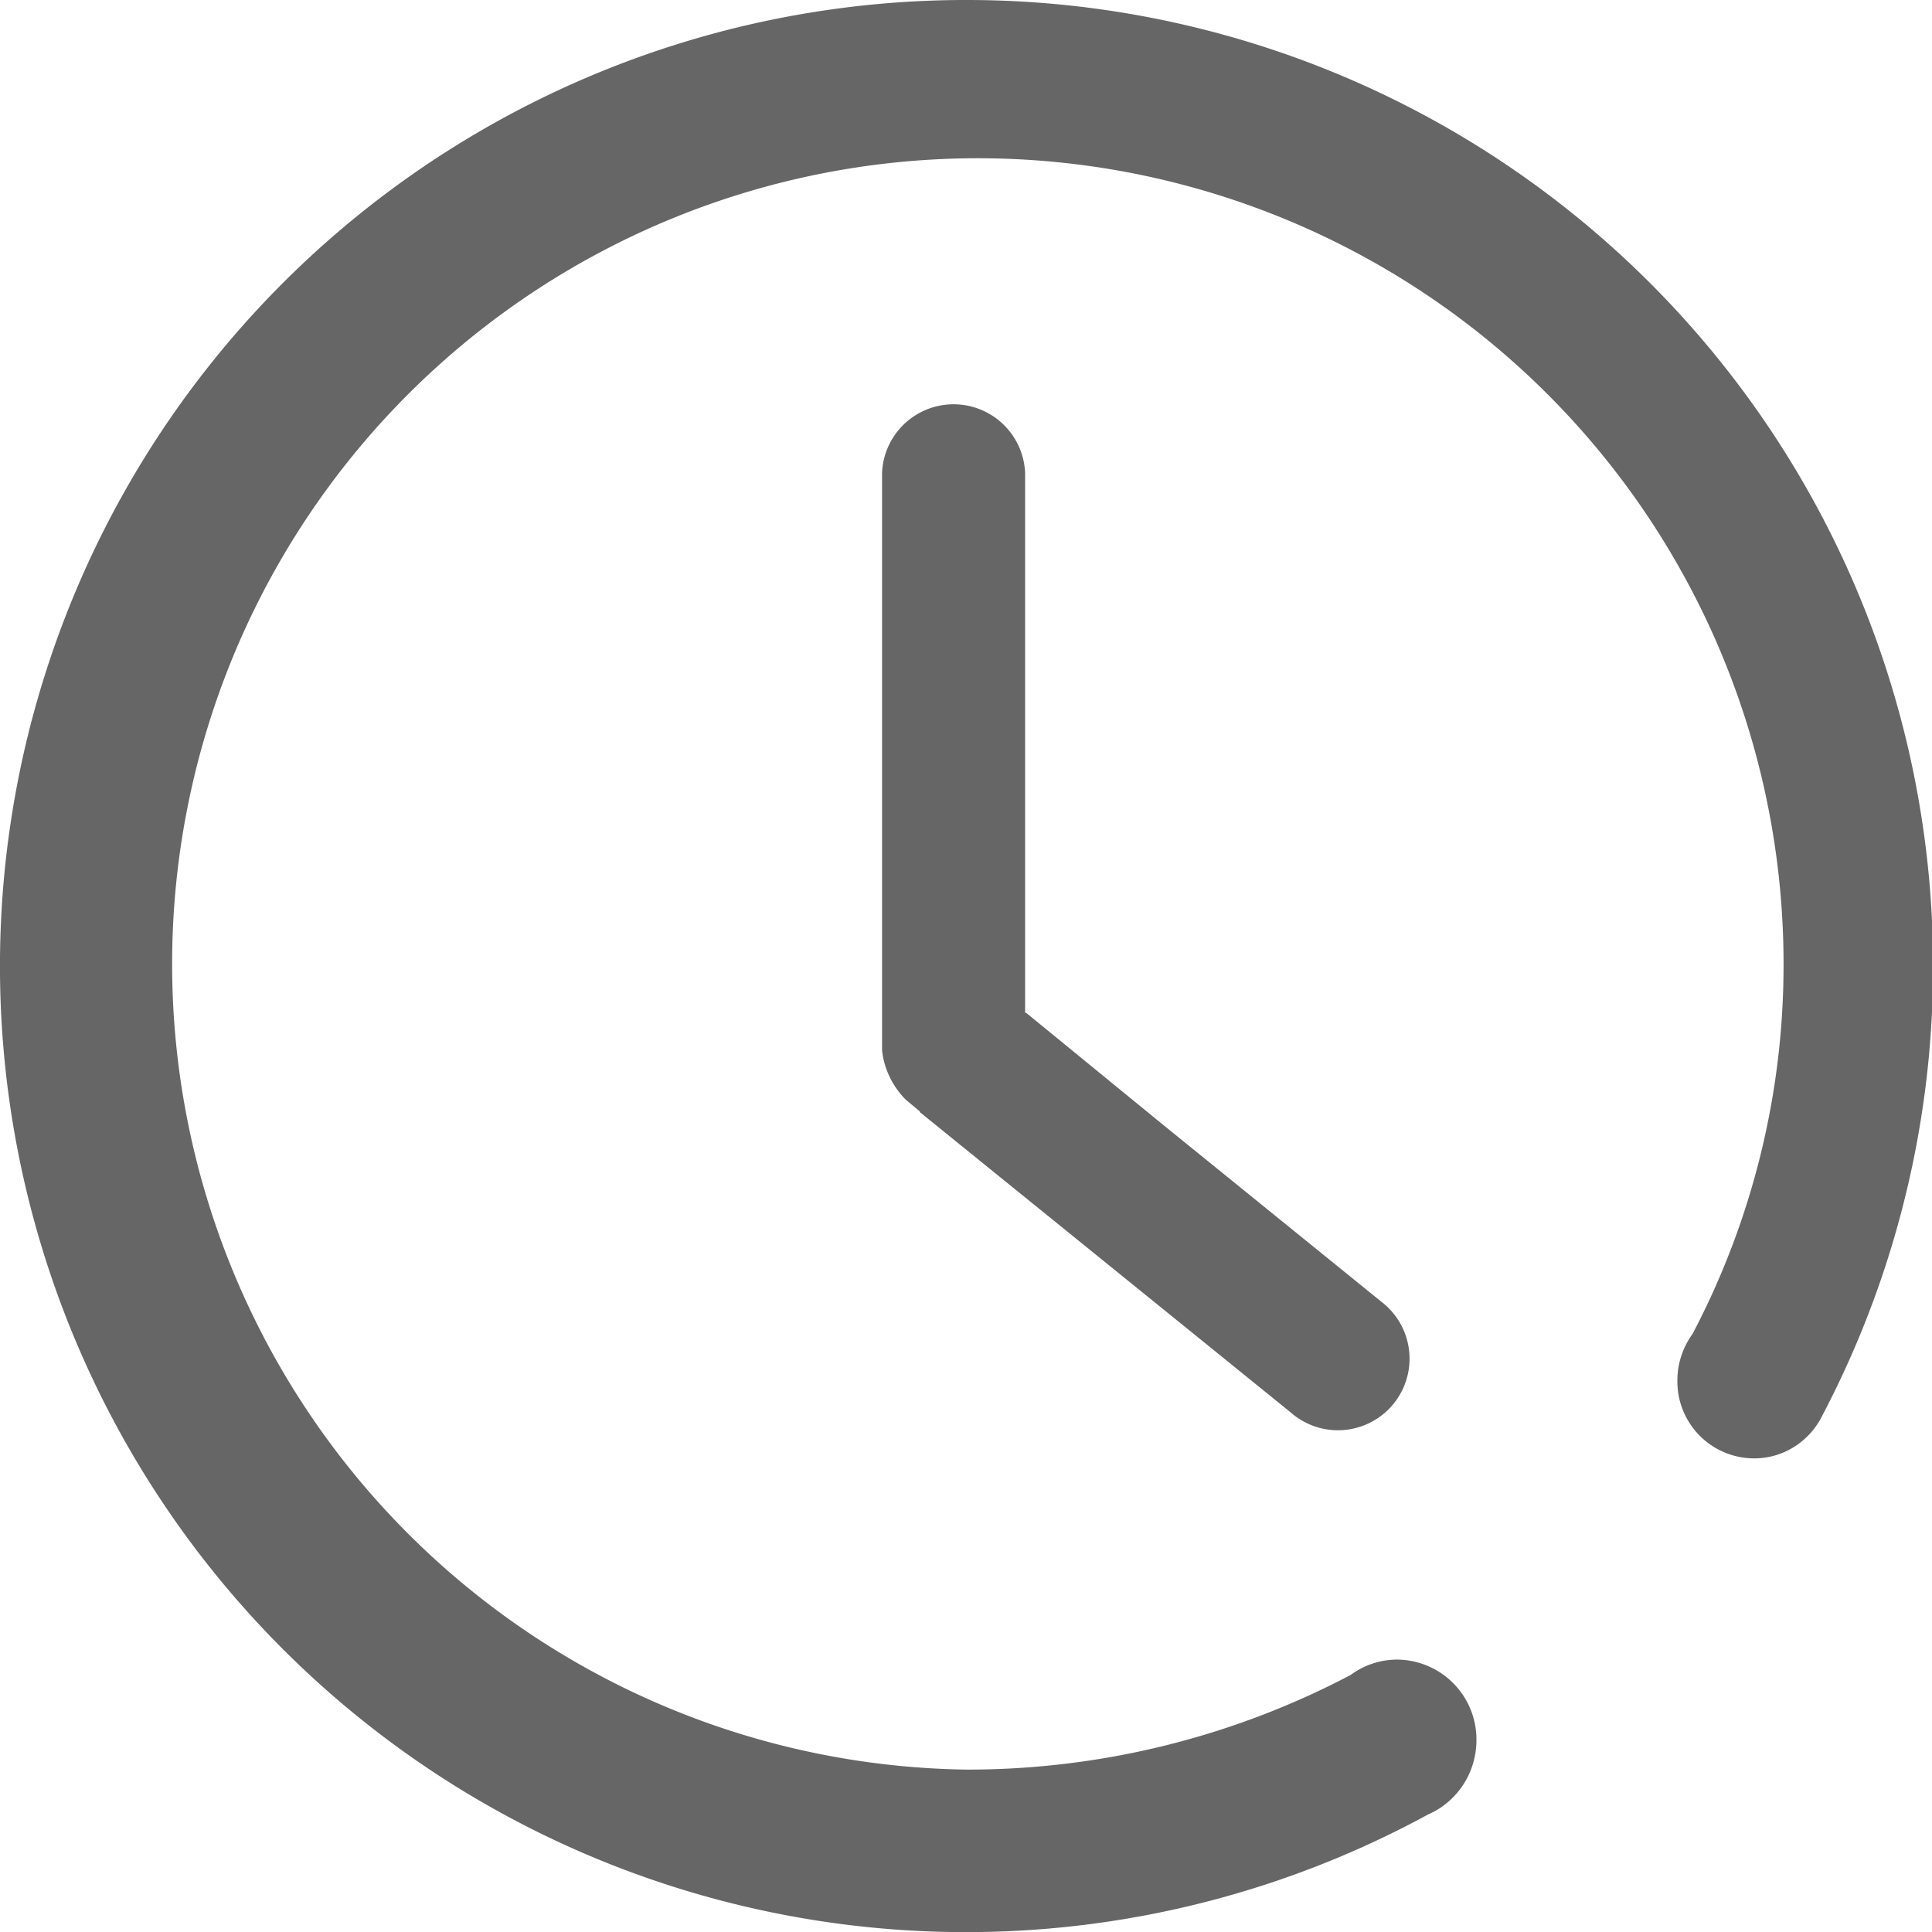
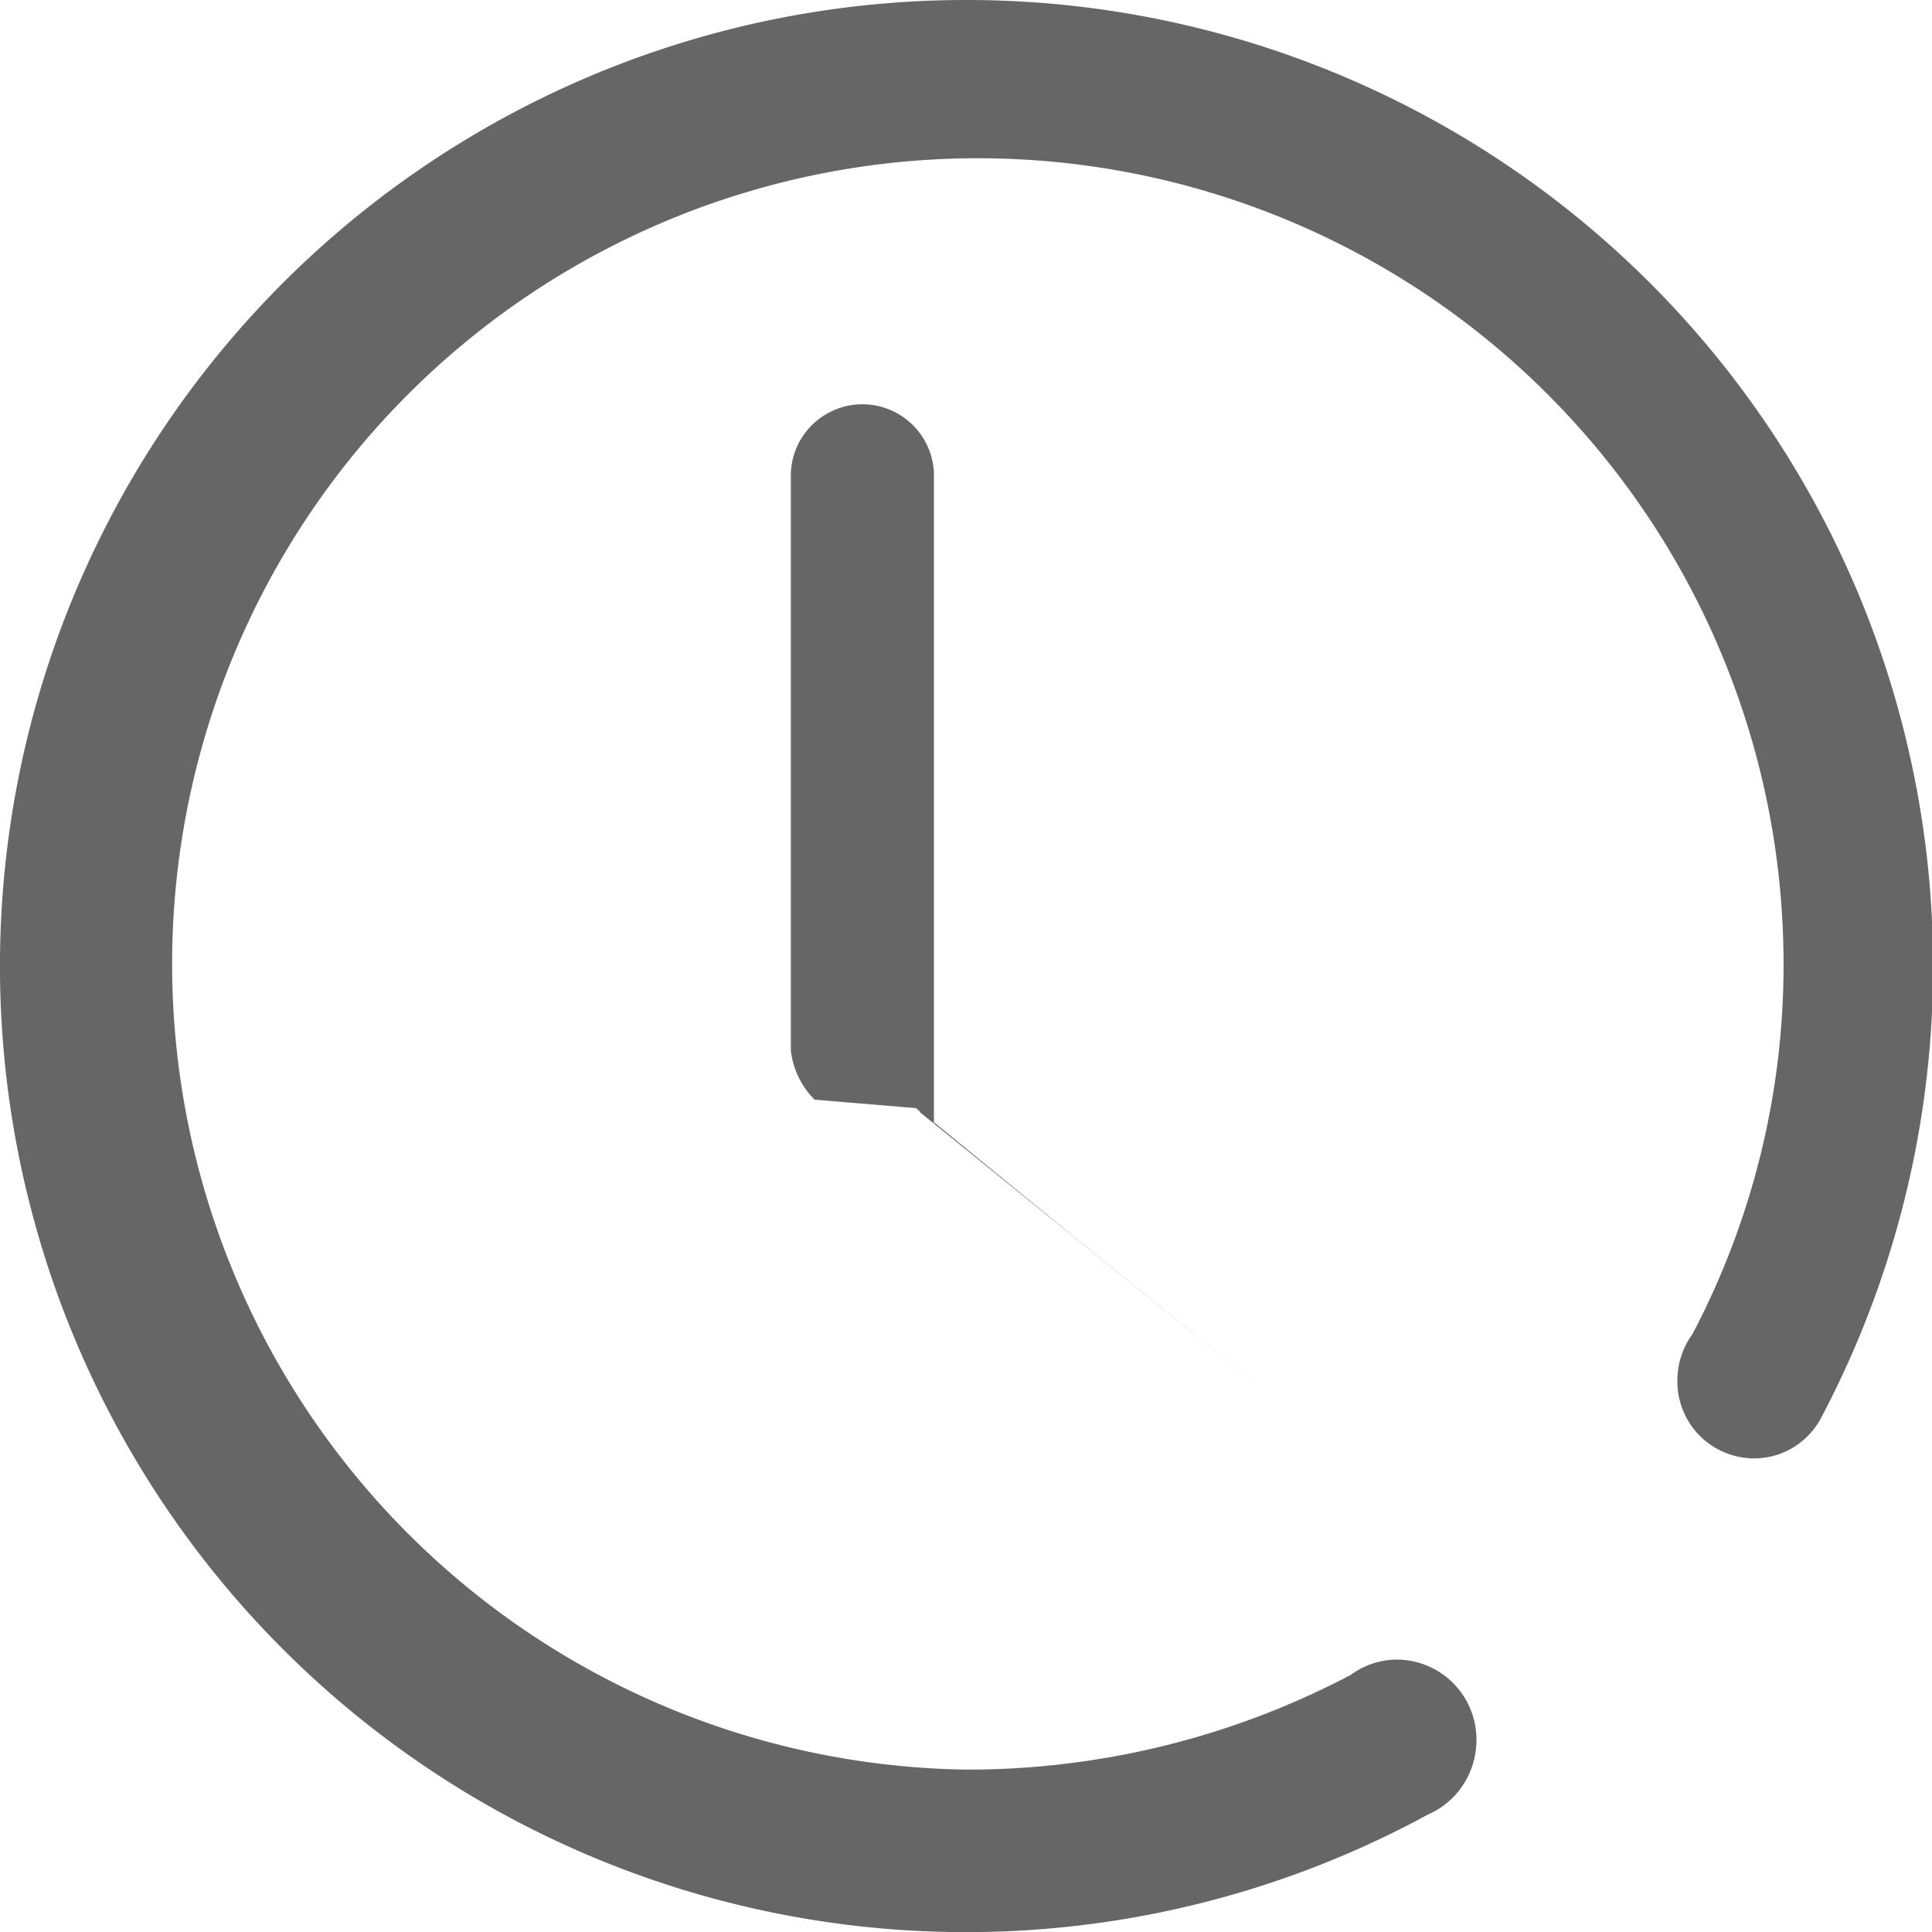
<svg xmlns="http://www.w3.org/2000/svg" width="15.085" height="15.085" viewBox="0 0 15.085 15.085">
  <defs>
    <style>
      .cls-1 {
        fill: #666;
      }
    </style>
  </defs>
-   <path id="时间_3_" data-name="时间 (3)" class="cls-1" d="M70.644,77.374a.559.559,0,1,0,.712-.861h0l-1.7-1.378-1.075-.879h-.008V70.04h0a.559.559,0,0,0-1.117,0h0v4.51l0,0a.648.648,0,0,0,.185.384L67.72,75h0l.035.029-.007,0ZM68.112,66.348A7.543,7.543,0,1,0,71.72,80.515a.612.612,0,0,0,.106-.059.63.63,0,0,0,.242-.331.64.64,0,0,0,.029-.189.624.624,0,0,0-.619-.63.612.612,0,0,0-.363.12,6.423,6.423,0,0,1-3,.739,6.291,6.291,0,1,1,6.38-6.29,6.191,6.191,0,0,1-.711,2.889.615.615,0,0,0-.118.363.6.6,0,0,0,.6.608.585.585,0,0,0,.374-.135.608.608,0,0,0,.14-.166l.02-.038a7.545,7.545,0,0,0-6.68-11.048Z" transform="translate(-60.569 -66.348)" />
+   <path id="时间_3_" data-name="时间 (3)" class="cls-1" d="M70.644,77.374h0l-1.7-1.378-1.075-.879h-.008V70.04h0a.559.559,0,0,0-1.117,0h0v4.51l0,0a.648.648,0,0,0,.185.384L67.72,75h0l.035.029-.007,0ZM68.112,66.348A7.543,7.543,0,1,0,71.72,80.515a.612.612,0,0,0,.106-.059.63.63,0,0,0,.242-.331.64.64,0,0,0,.029-.189.624.624,0,0,0-.619-.63.612.612,0,0,0-.363.12,6.423,6.423,0,0,1-3,.739,6.291,6.291,0,1,1,6.38-6.29,6.191,6.191,0,0,1-.711,2.889.615.615,0,0,0-.118.363.6.6,0,0,0,.6.608.585.585,0,0,0,.374-.135.608.608,0,0,0,.14-.166l.02-.038a7.545,7.545,0,0,0-6.68-11.048Z" transform="translate(-60.569 -66.348)" />
</svg>